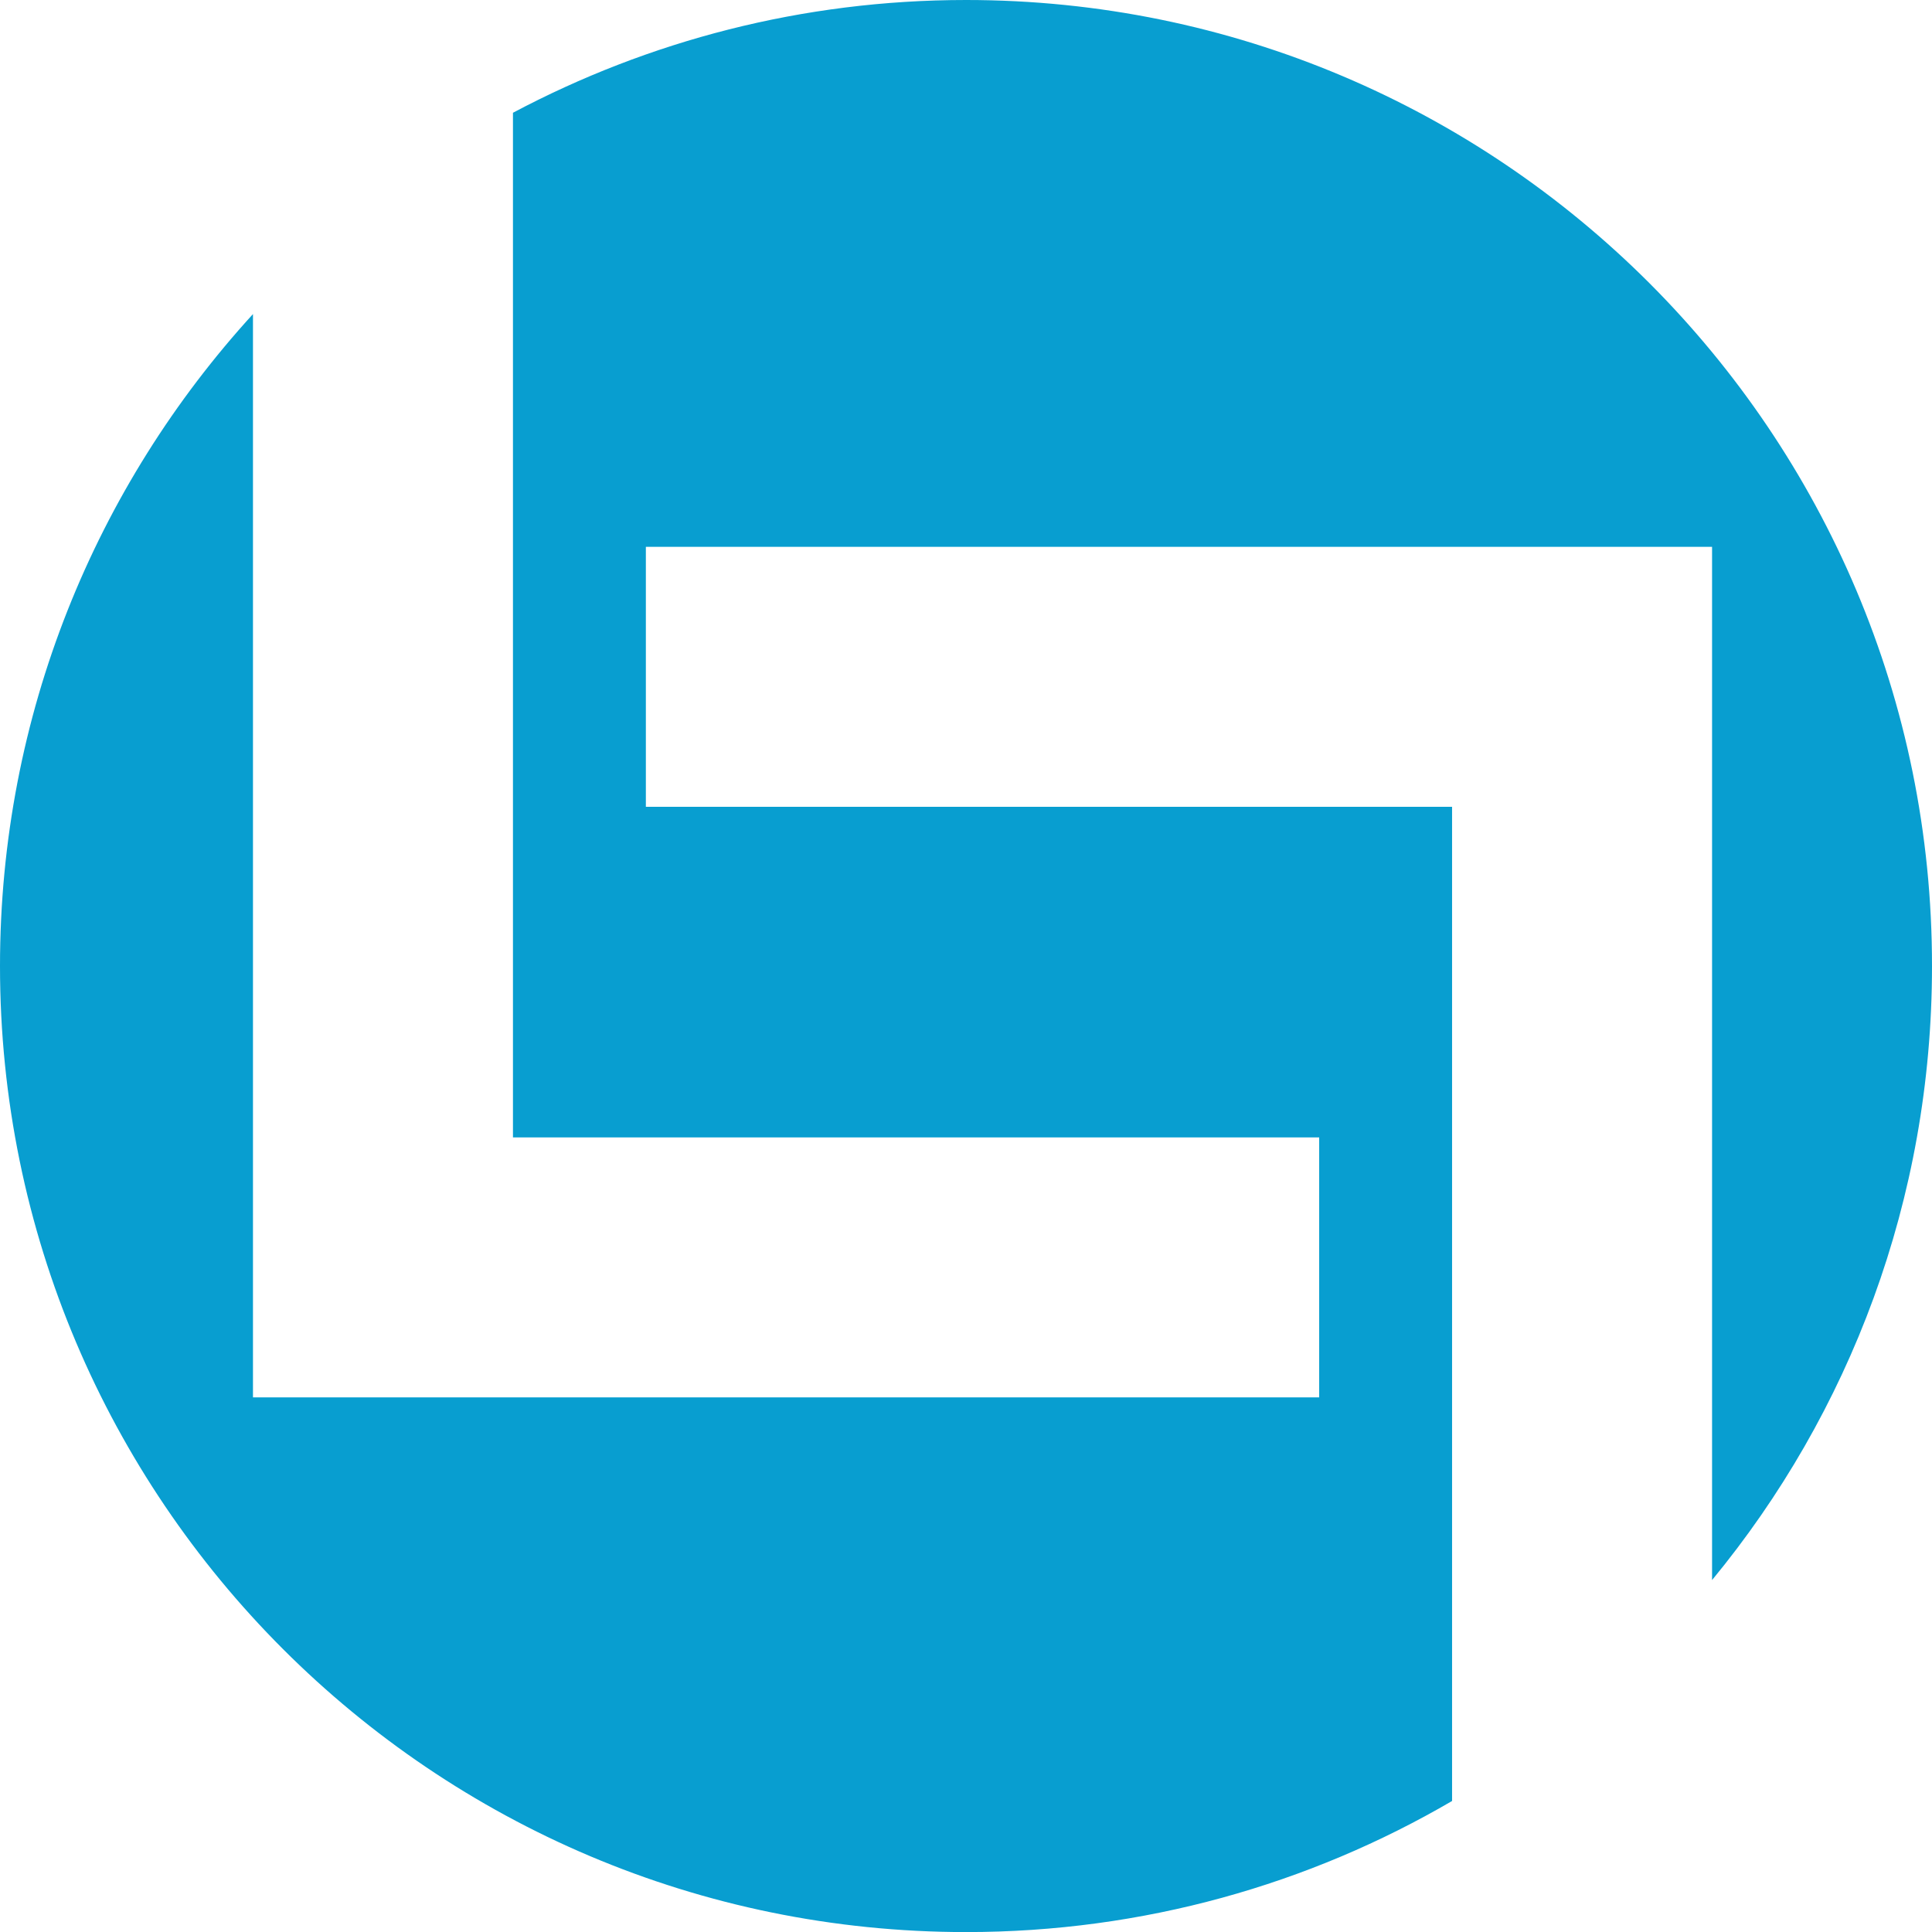
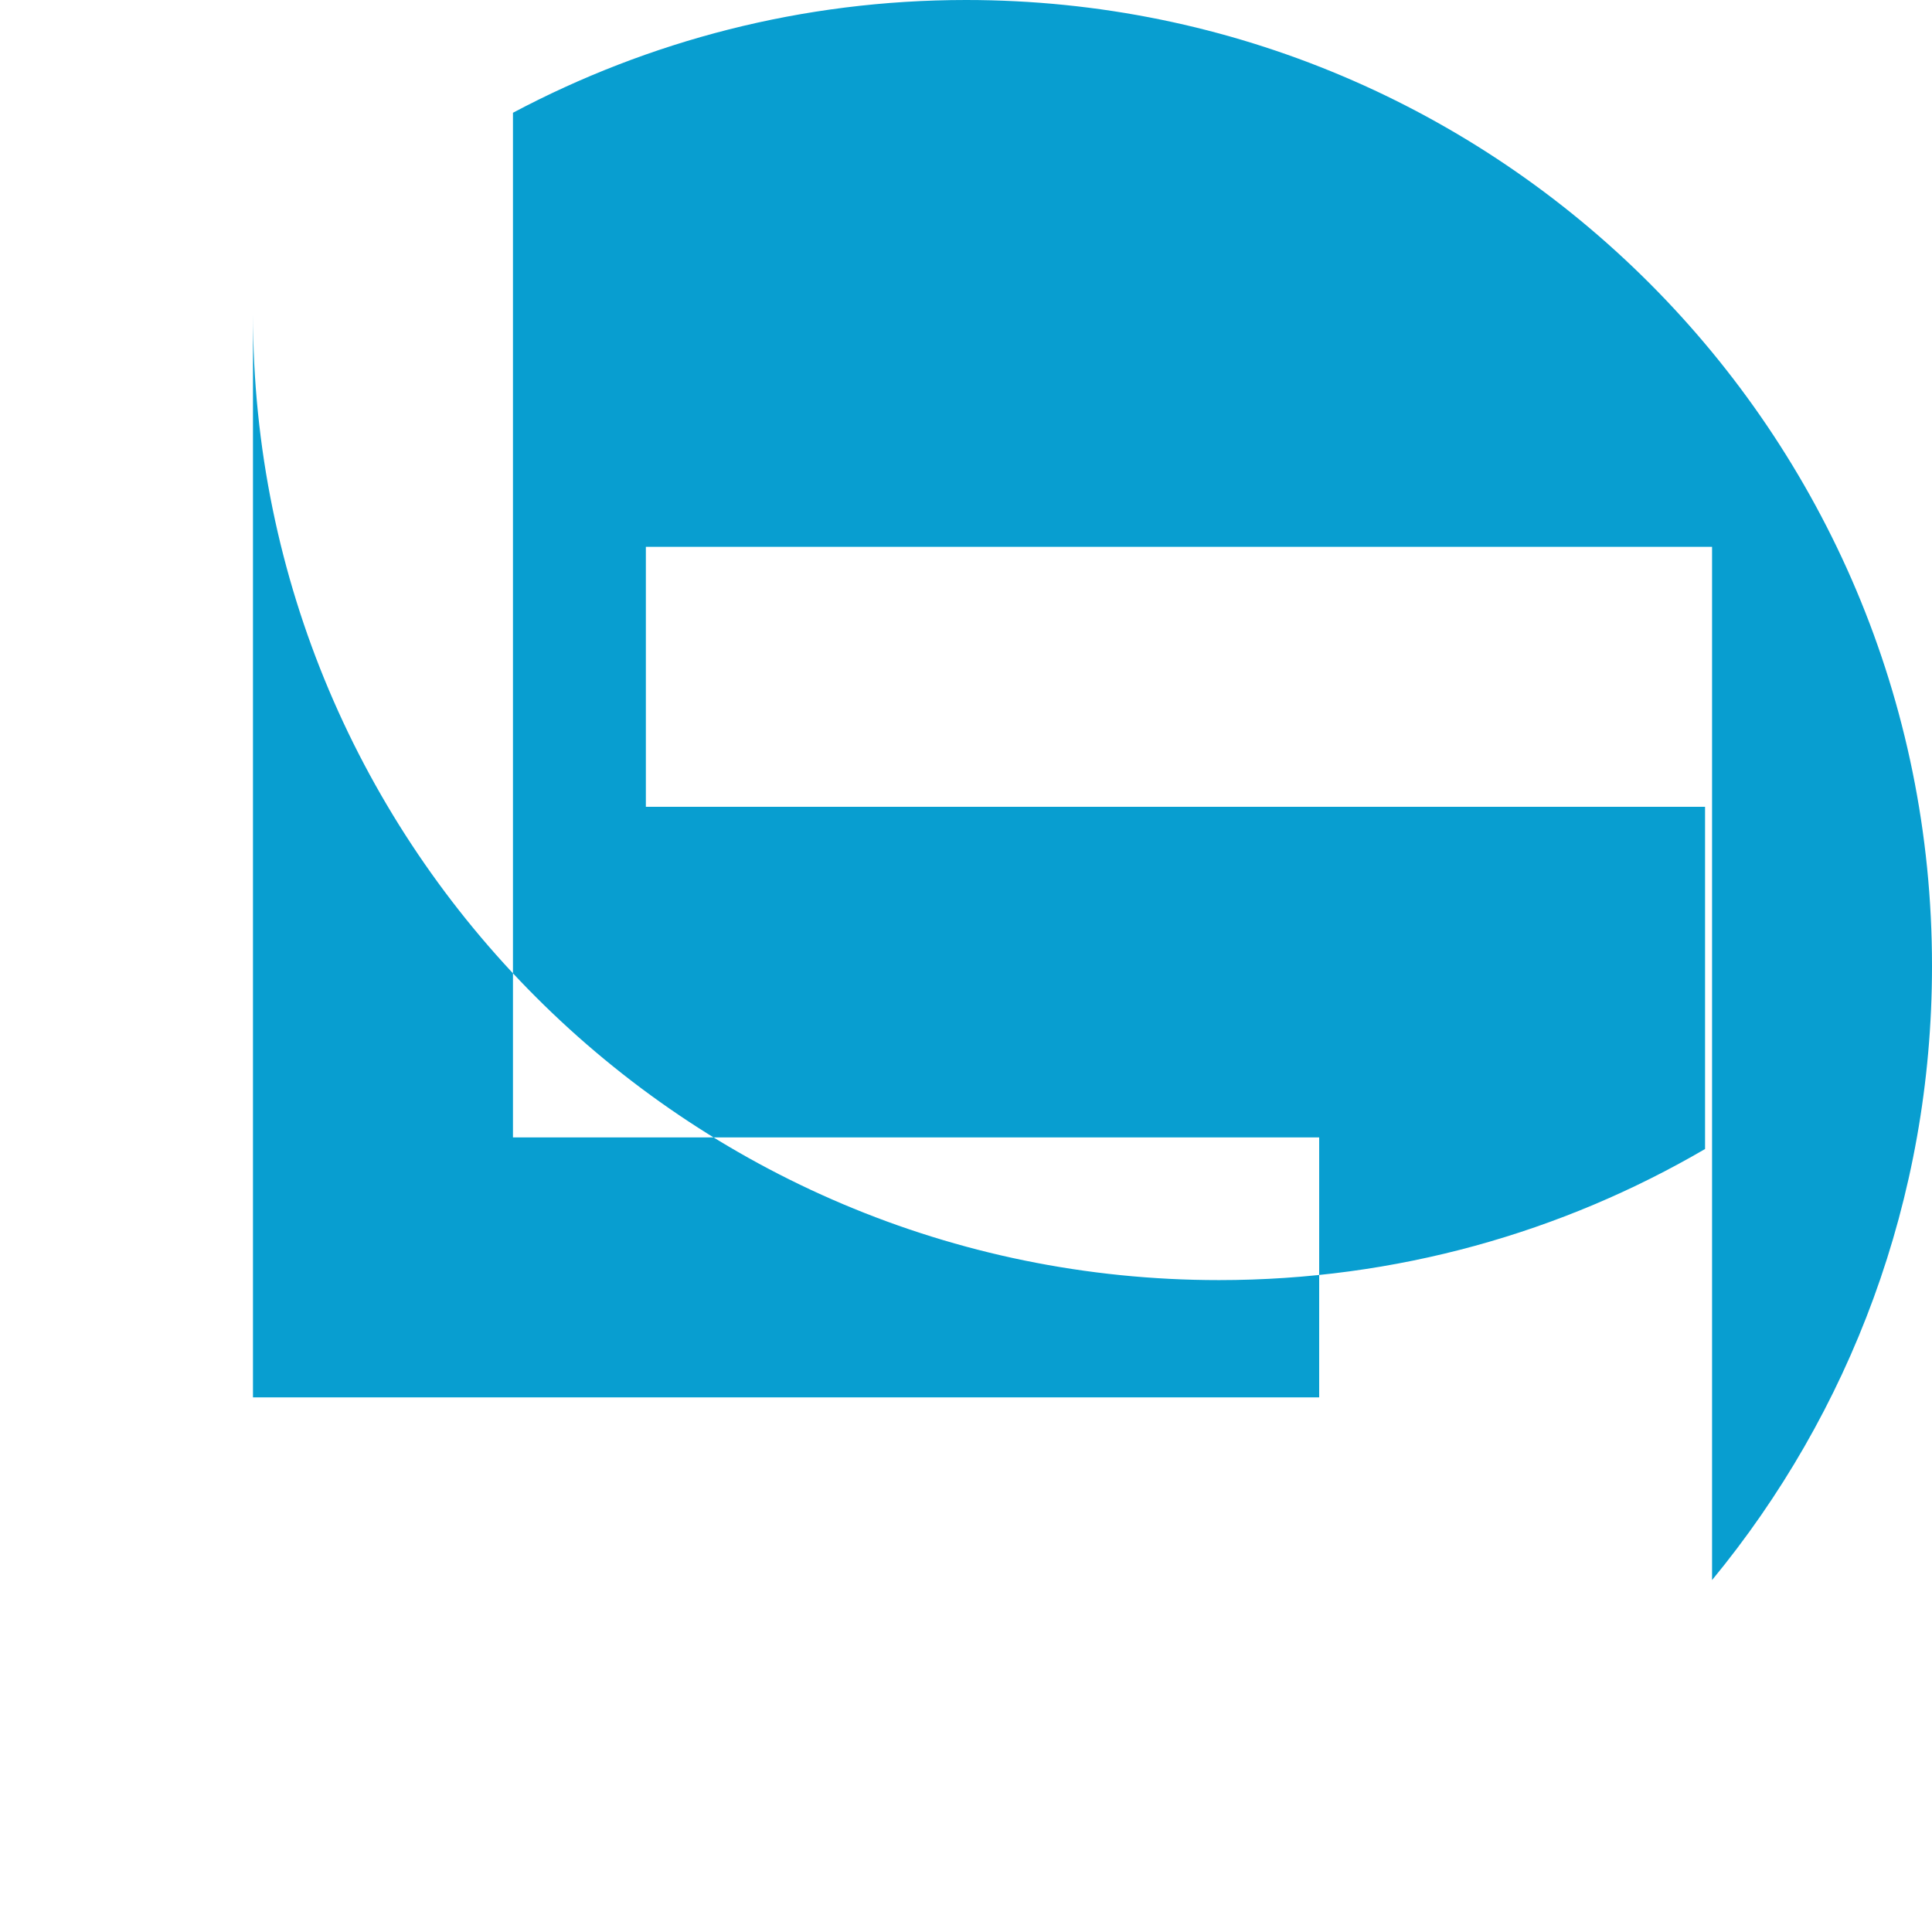
<svg xmlns="http://www.w3.org/2000/svg" data-bbox="0 0 256.15 256.16" viewBox="0 0 256.15 256.16" data-type="color">
  <g>
-     <path d="M226.99 209.49c18.23-22.12 29.16-50.47 29.16-81.38C256.2 57.36 198.84 0 128.08 0c-21.71 0-42.13 5.43-60.07 14.95V150.8H174.9v34.47H33.54V41.64C12.72 64.44 0 94.78 0 128.08c0 70.72 57.36 128.08 128.08 128.08 23.49 0 45.49-6.32 64.44-17.38V106.97H85.63V72.5h141.36z" fill="#089ed0" data-color="1" />
+     <path d="M226.99 209.49c18.23-22.12 29.16-50.47 29.16-81.38C256.2 57.36 198.84 0 128.08 0c-21.71 0-42.13 5.43-60.07 14.95V150.8H174.9v34.47H33.54V41.64c0 70.72 57.36 128.08 128.08 128.08 23.49 0 45.49-6.32 64.44-17.38V106.97H85.63V72.5h141.36z" fill="#089ed0" data-color="1" />
  </g>
</svg>